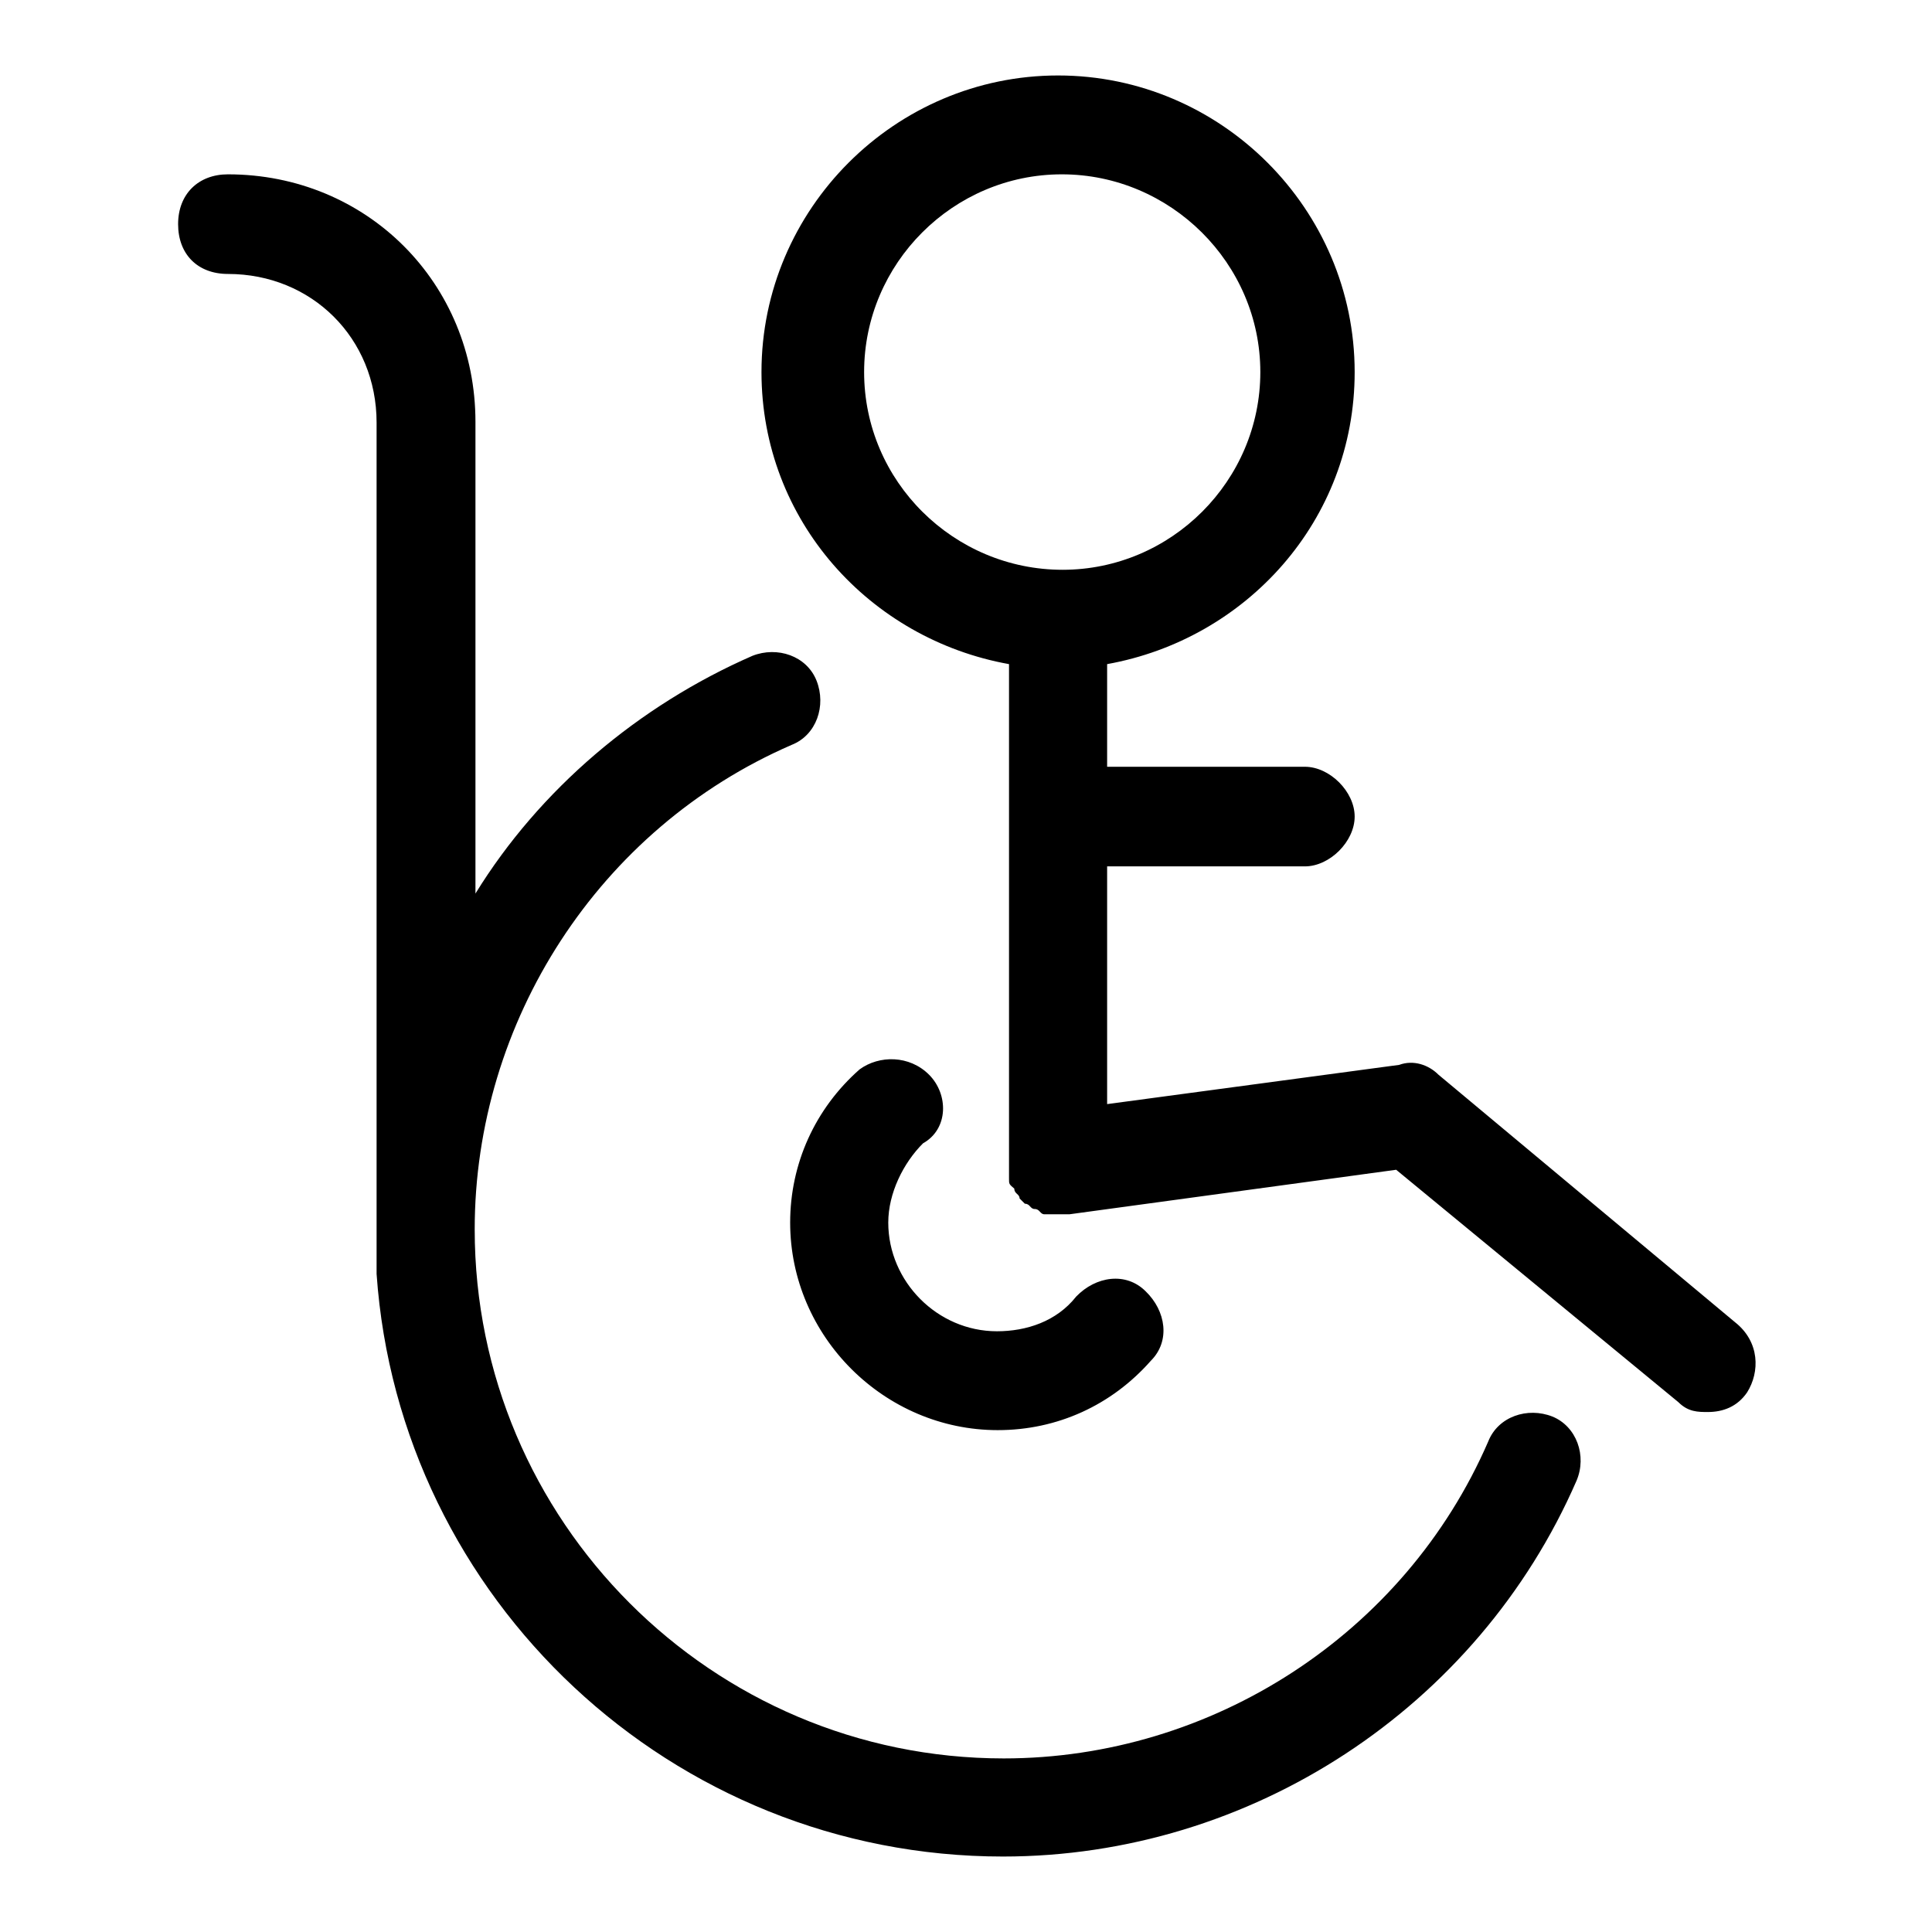
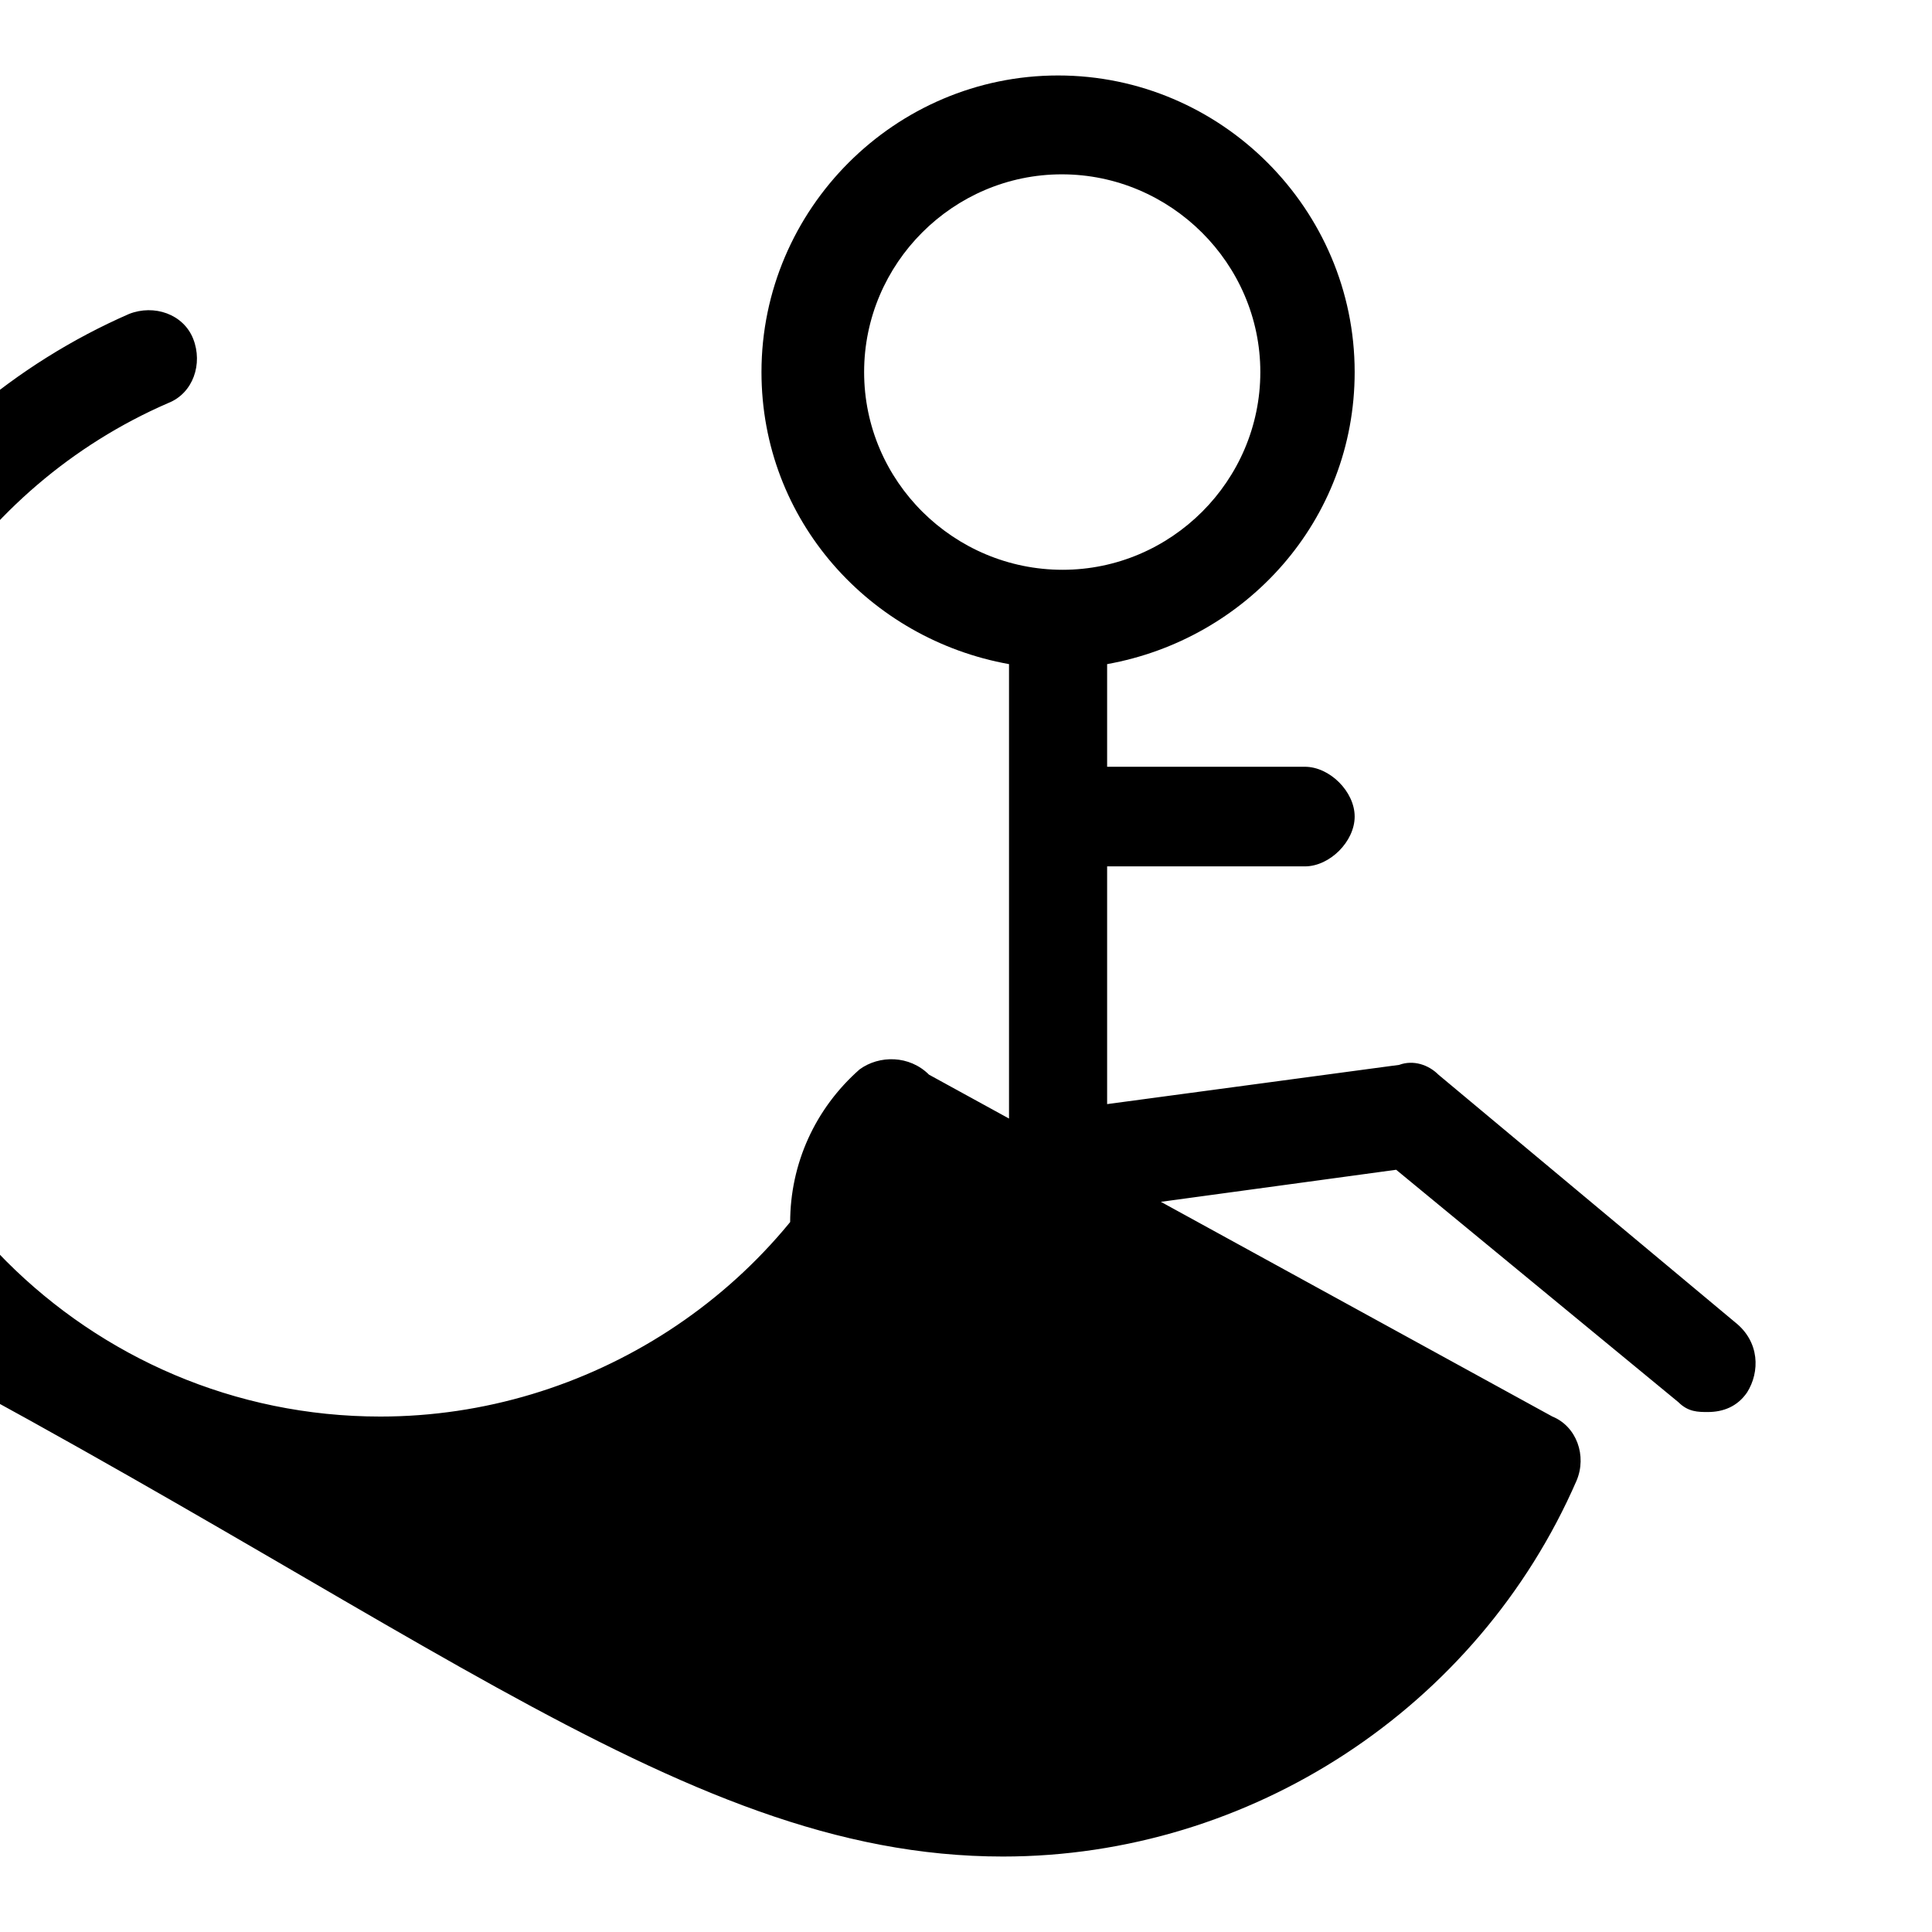
<svg xmlns="http://www.w3.org/2000/svg" version="1.1" x="0px" y="0px" viewBox="0 0 256 256" enable-background="new 0 0 256 256" xml:space="preserve">
  <g>
-     <path fill="#000000" d="M229.9,175.2l-39.3-32.8c-1.3-1.3-3.3-2-5.2-1.3l-38.7,5.2v-31.5h26.2c3.3,0,6.6-3.3,6.6-6.6 c0-3.3-3.3-6.6-6.6-6.6h-26.2V88.7V88c18.4-3.3,32.8-19,32.8-38.7c0-21.6-17.7-39.3-39.3-39.3s-39.3,17.7-39.3,39.3 c0,19.7,14.4,35.4,32.8,38.7v68.2c0,0.7,0,0.7,0.7,1.3c0,0.7,0.7,0.7,0.7,1.3l0.7,0.7c0.7,0,0.7,0.7,1.3,0.7c0.7,0,0.7,0.7,1.3,0.7 h3.3l43.3-5.9l37.4,30.8c1.3,1.3,2.6,1.3,3.9,1.3c2,0,3.9-0.7,5.2-2.6C233.2,181.8,233.2,177.8,229.9,175.2z M114.5,49.3 c0-14.4,11.8-26.2,26.2-26.2S167,34.9,167,49.3c0,14.4-11.8,26.2-26.2,26.2S114.5,63.8,114.5,49.3z M123.1,142.4 c-2.6-2.6-6.6-2.6-9.2-0.7c-5.9,5.2-9.2,12.5-9.2,20.3c0,15.1,12.5,27.5,27.5,27.5c7.9,0,15.1-3.3,20.3-9.2c2.6-2.6,2-6.6-0.7-9.2 c-2.6-2.6-6.6-2-9.2,0.7c-2.6,3.3-6.6,4.6-10.5,4.6c-7.9,0-14.4-6.6-14.4-14.4c0-3.9,2-7.9,4.6-10.5 C125.7,149.6,125.7,145,123.1,142.4L123.1,142.4z M205.7,187.7c-3.3-1.3-7.2,0-8.5,3.3c-11.1,25.6-36.7,42-64.2,42 c-38.7,0-70.1-31.5-70.1-70.1c0-27.5,16.4-53.1,42-64.2c3.3-1.3,4.6-5.2,3.3-8.5c-1.3-3.3-5.2-4.6-8.5-3.3 c-15.1,6.6-28.2,17.7-36.7,31.5V55.9c0-18.4-14.4-32.8-32.8-32.8c-3.9,0-6.6,2.6-6.6,6.6s2.6,6.6,6.6,6.6 c11.1,0,19.7,8.5,19.7,19.7v112.8C52.9,211.9,89,246,132.9,246c32.8,0,62.9-19.7,76-49.8C210.3,192.9,208.9,189,205.7,187.7 L205.7,187.7z" />
+     <path fill="#000000" d="M229.9,175.2l-39.3-32.8c-1.3-1.3-3.3-2-5.2-1.3l-38.7,5.2v-31.5h26.2c3.3,0,6.6-3.3,6.6-6.6 c0-3.3-3.3-6.6-6.6-6.6h-26.2V88.7V88c18.4-3.3,32.8-19,32.8-38.7c0-21.6-17.7-39.3-39.3-39.3s-39.3,17.7-39.3,39.3 c0,19.7,14.4,35.4,32.8,38.7v68.2c0,0.7,0,0.7,0.7,1.3c0,0.7,0.7,0.7,0.7,1.3l0.7,0.7c0.7,0,0.7,0.7,1.3,0.7c0.7,0,0.7,0.7,1.3,0.7 h3.3l43.3-5.9l37.4,30.8c1.3,1.3,2.6,1.3,3.9,1.3c2,0,3.9-0.7,5.2-2.6C233.2,181.8,233.2,177.8,229.9,175.2z M114.5,49.3 c0-14.4,11.8-26.2,26.2-26.2S167,34.9,167,49.3c0,14.4-11.8,26.2-26.2,26.2S114.5,63.8,114.5,49.3z M123.1,142.4 c-2.6-2.6-6.6-2.6-9.2-0.7c-5.9,5.2-9.2,12.5-9.2,20.3c0,15.1,12.5,27.5,27.5,27.5c7.9,0,15.1-3.3,20.3-9.2c2.6-2.6,2-6.6-0.7-9.2 c-2.6-2.6-6.6-2-9.2,0.7c-2.6,3.3-6.6,4.6-10.5,4.6c-7.9,0-14.4-6.6-14.4-14.4c0-3.9,2-7.9,4.6-10.5 C125.7,149.6,125.7,145,123.1,142.4L123.1,142.4z c-3.3-1.3-7.2,0-8.5,3.3c-11.1,25.6-36.7,42-64.2,42 c-38.7,0-70.1-31.5-70.1-70.1c0-27.5,16.4-53.1,42-64.2c3.3-1.3,4.6-5.2,3.3-8.5c-1.3-3.3-5.2-4.6-8.5-3.3 c-15.1,6.6-28.2,17.7-36.7,31.5V55.9c0-18.4-14.4-32.8-32.8-32.8c-3.9,0-6.6,2.6-6.6,6.6s2.6,6.6,6.6,6.6 c11.1,0,19.7,8.5,19.7,19.7v112.8C52.9,211.9,89,246,132.9,246c32.8,0,62.9-19.7,76-49.8C210.3,192.9,208.9,189,205.7,187.7 L205.7,187.7z" />
  </g>
</svg>